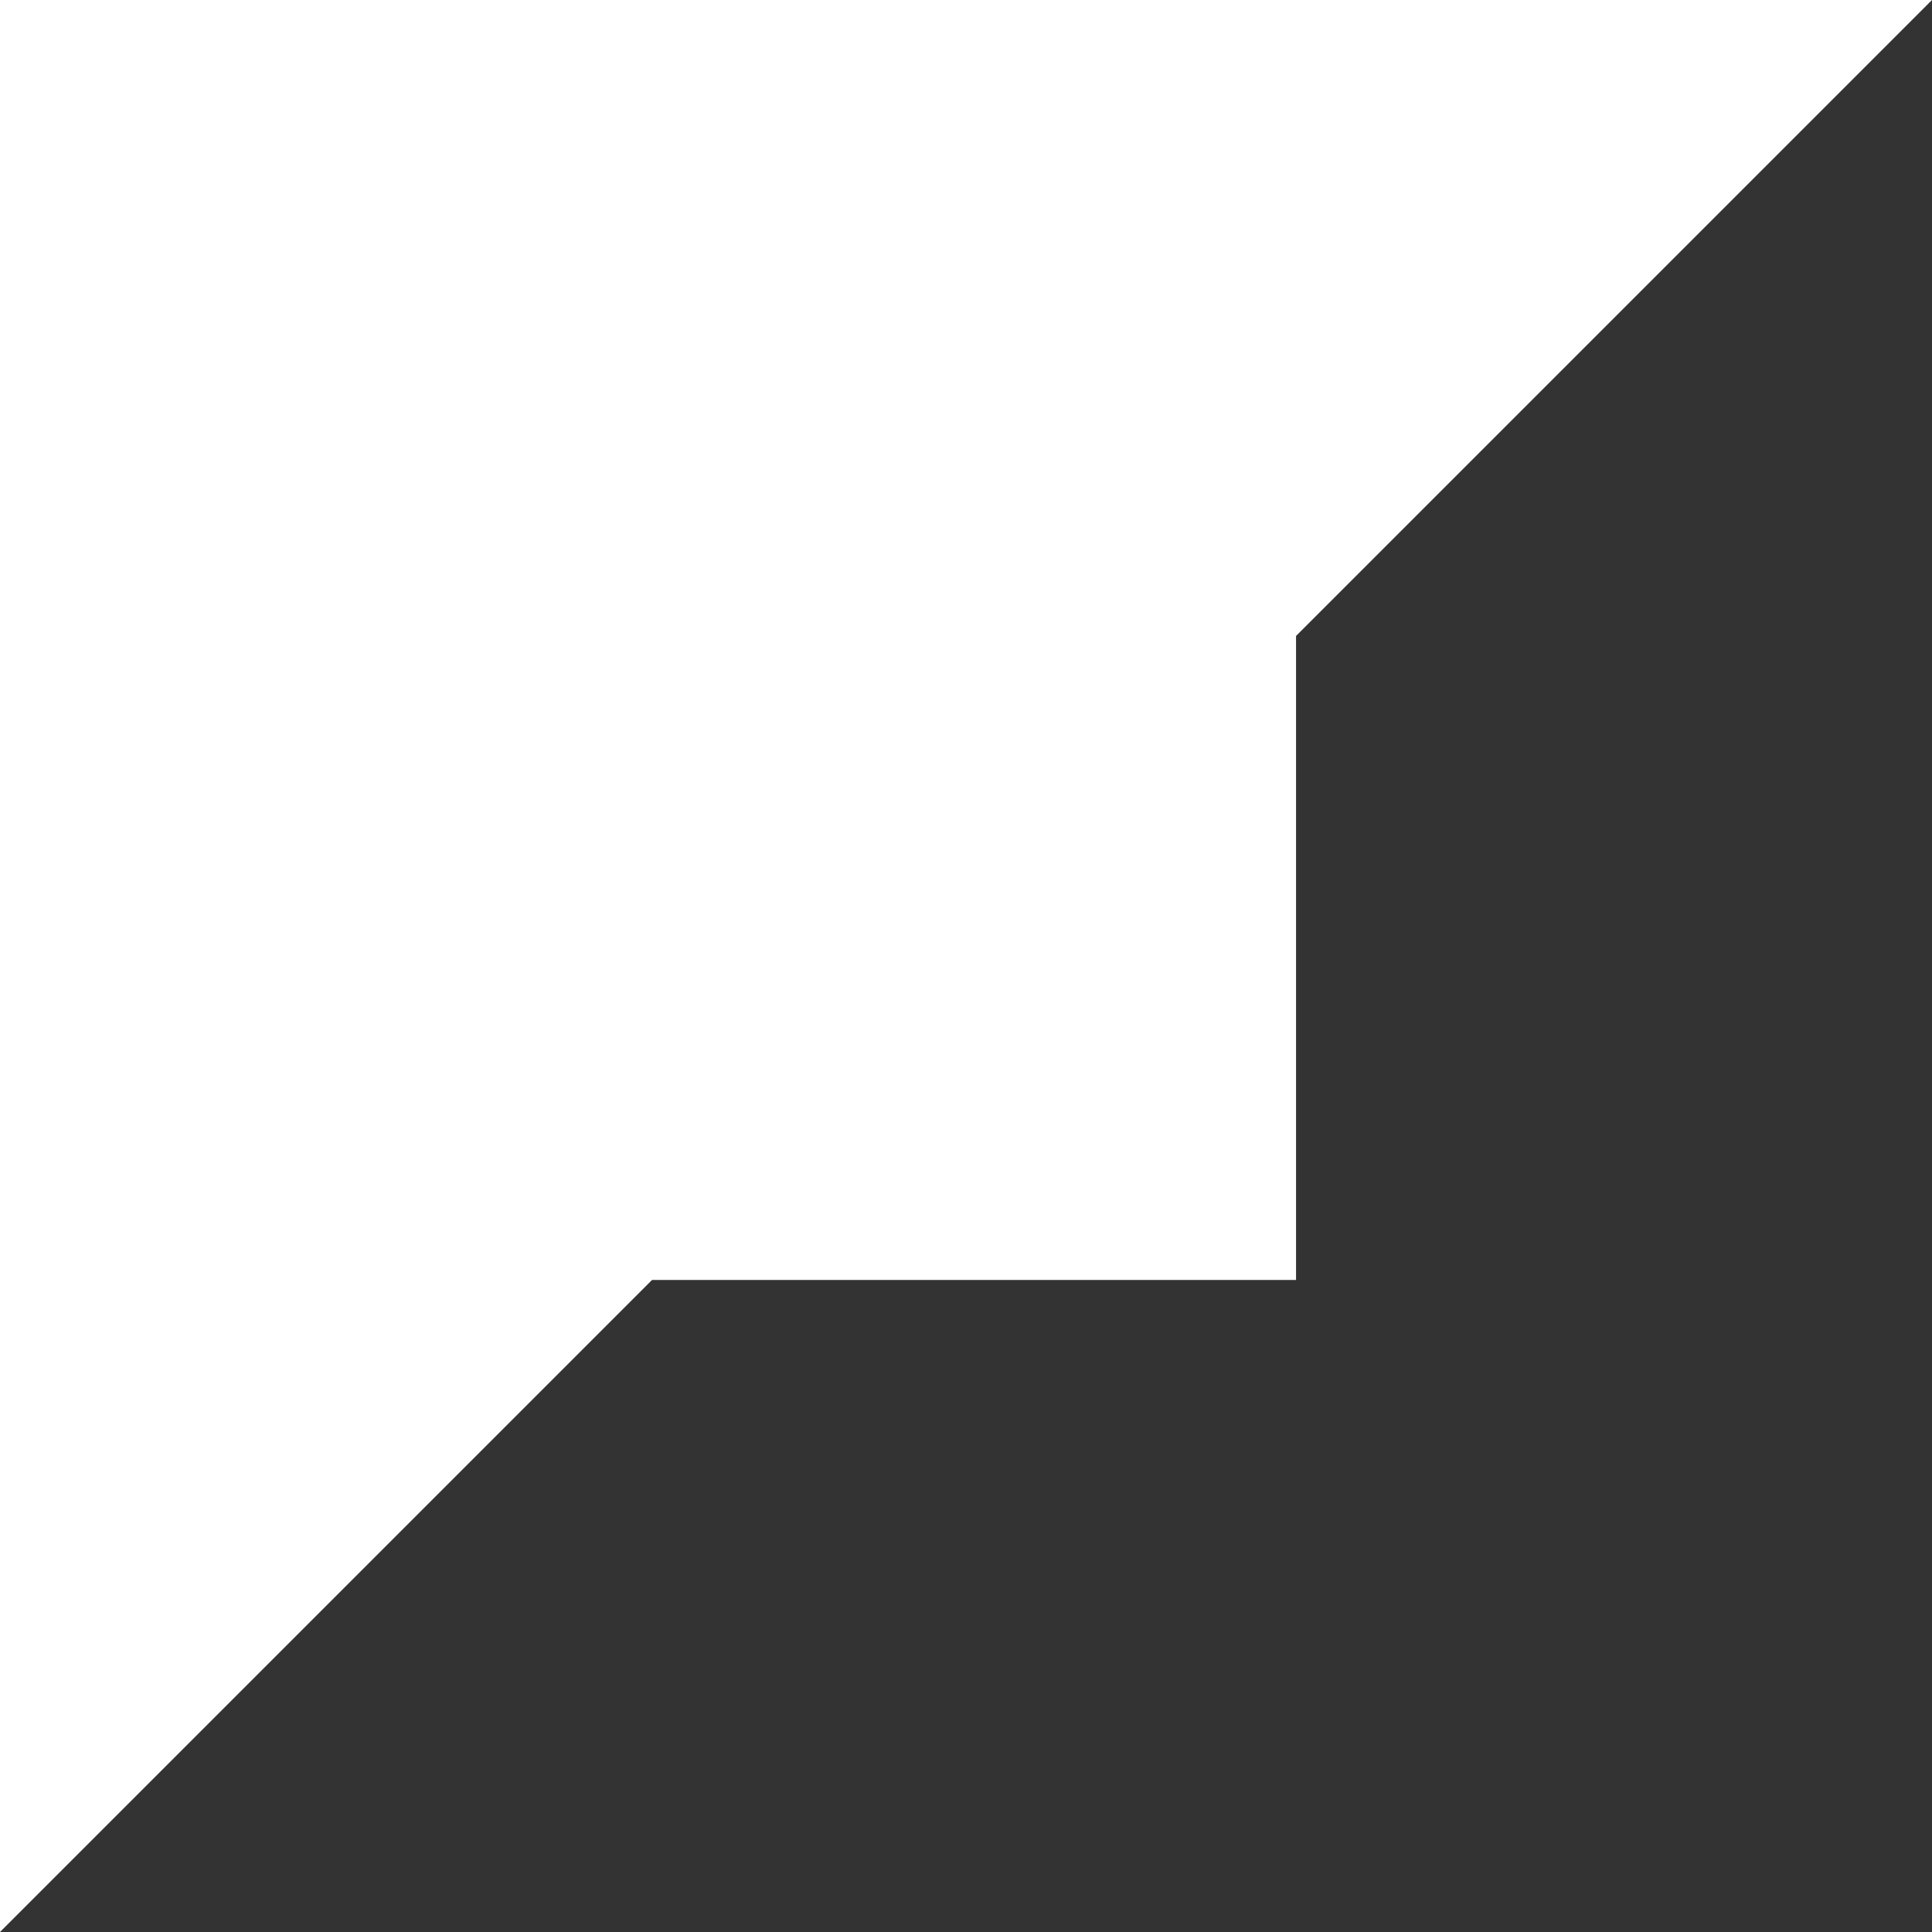
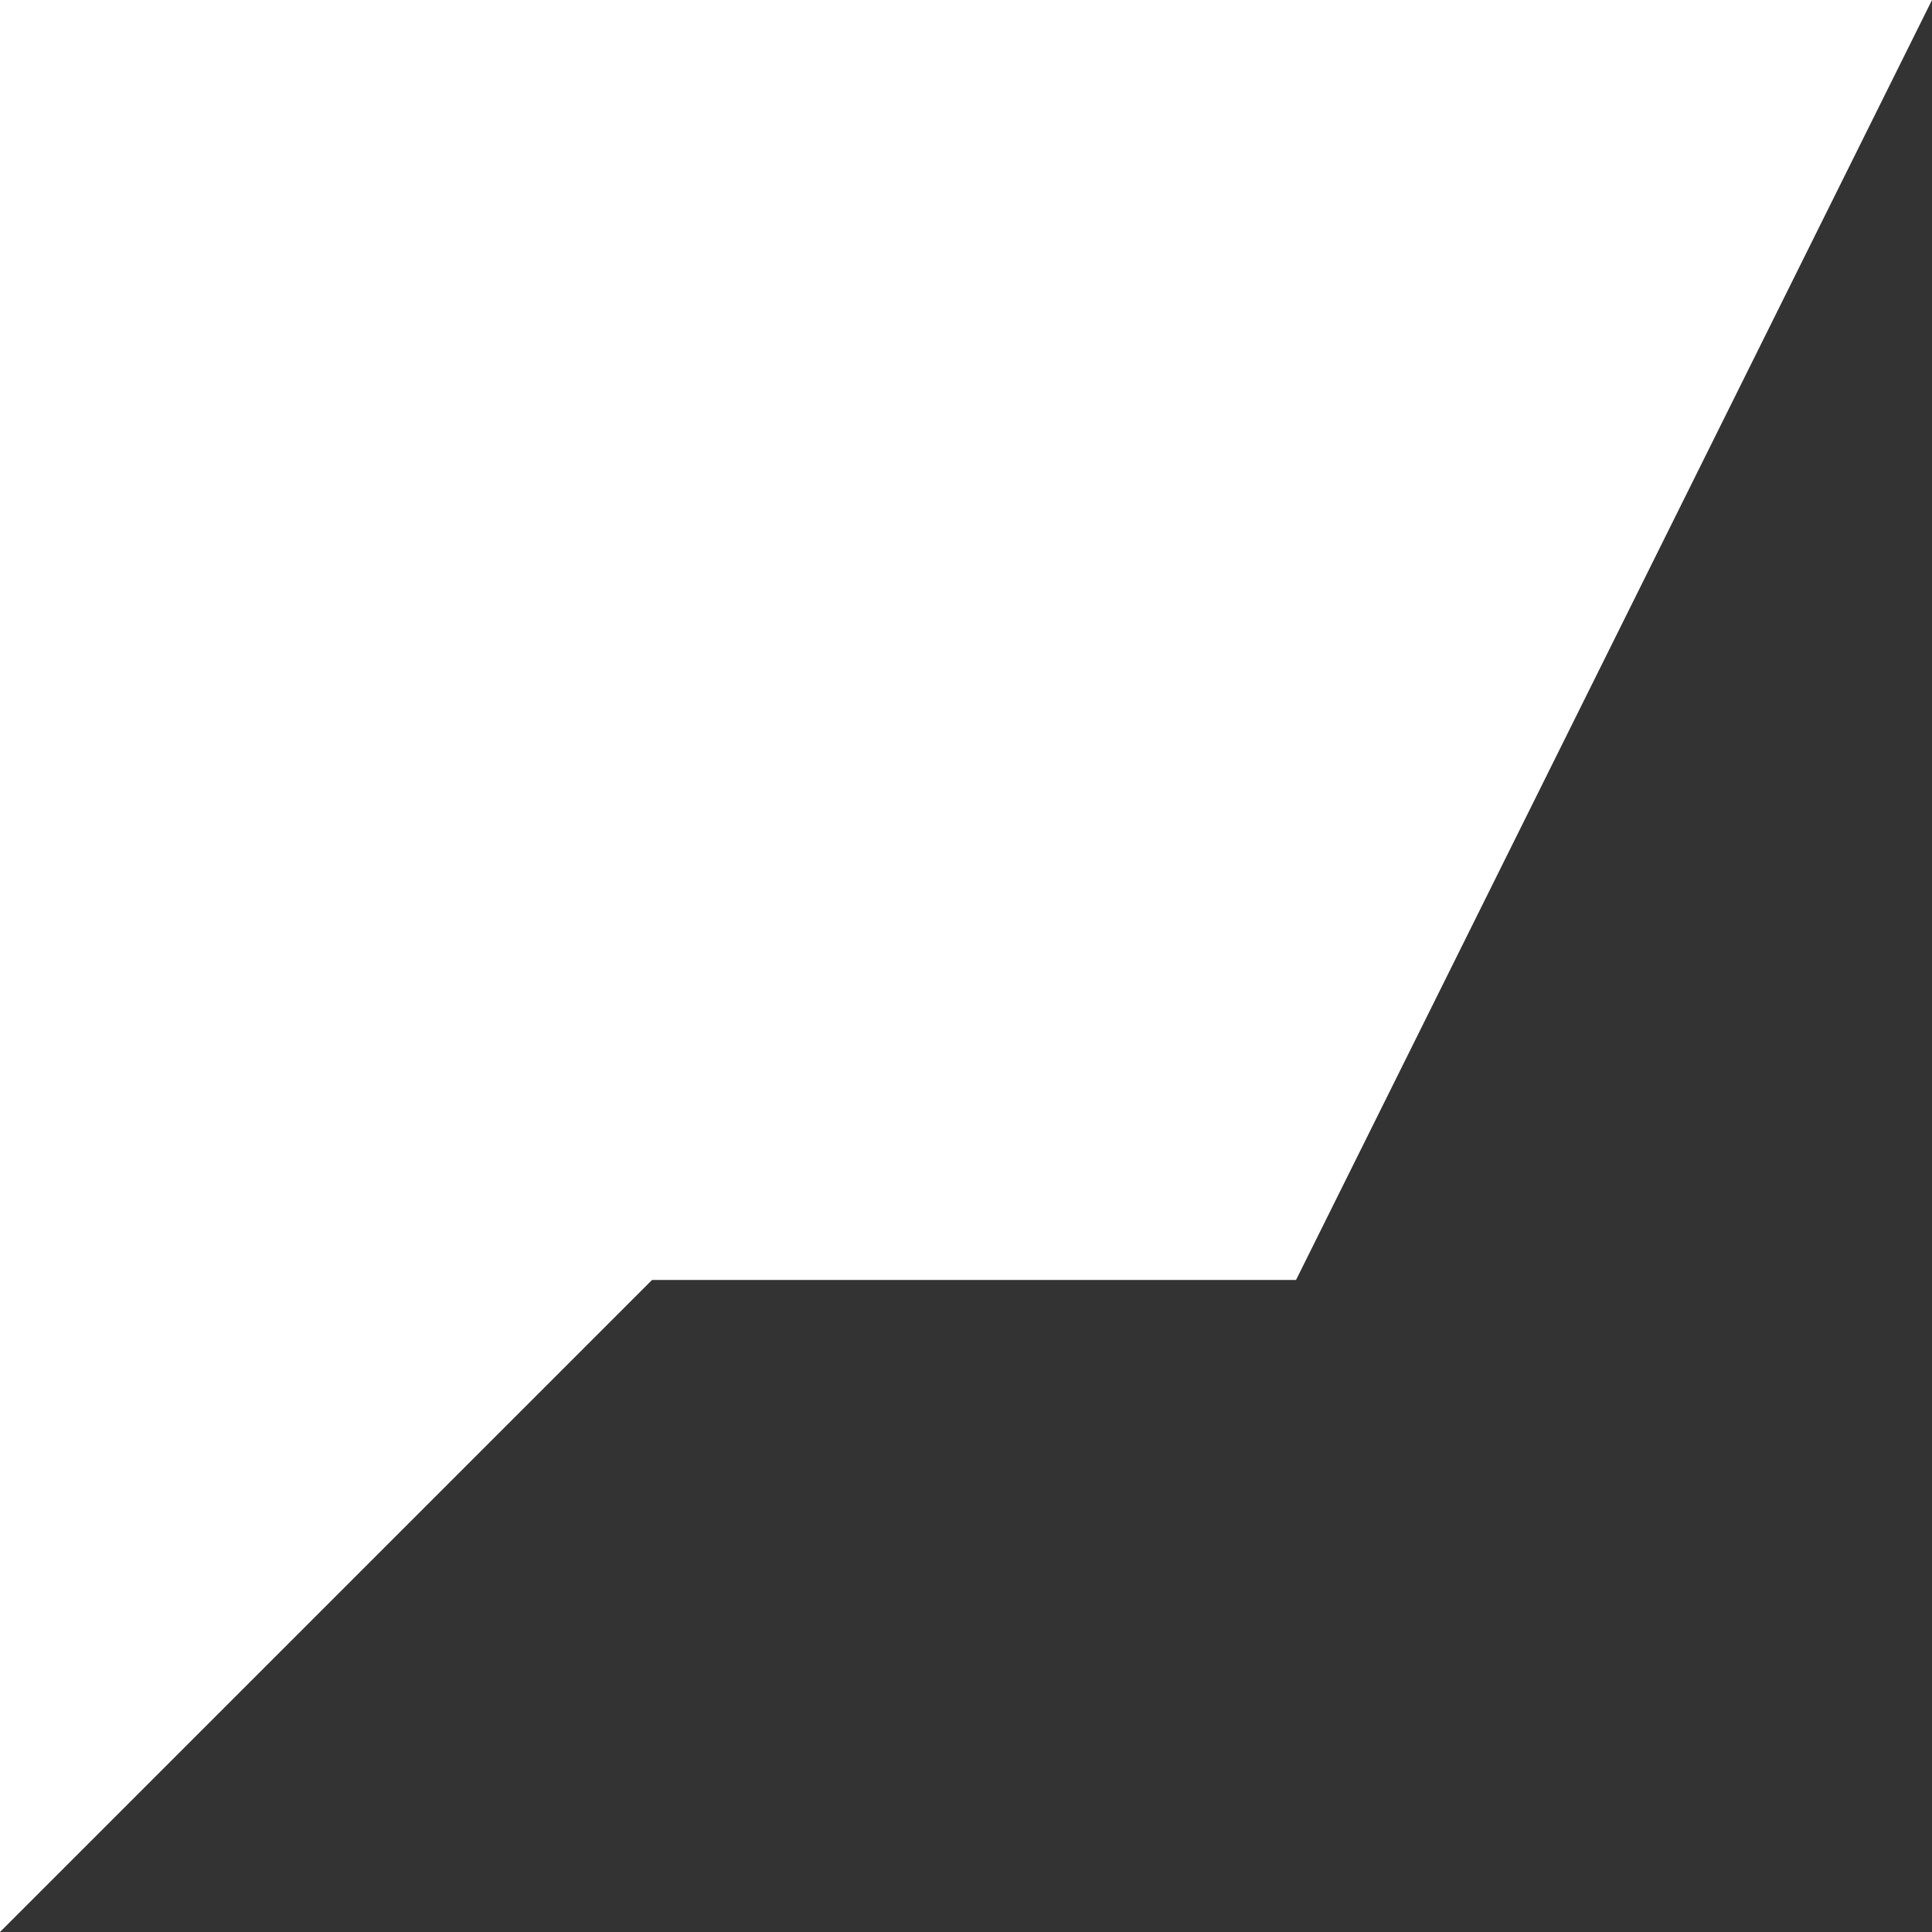
<svg xmlns="http://www.w3.org/2000/svg" width="100" height="100" viewBox="0 0 100 100" fill="none">
  <rect x="0" y="0" width="100" height="100" fill="#333333" stroke="none" />
-   <path fill-rule="evenodd" clip-rule="evenodd" d="M-4.37114e-06 0L0 100L33.75 66.25L67.083 66.25L67.083 32.917L100 -4.37114e-06L-4.37114e-06 0Z" fill="white" />
+   <path fill-rule="evenodd" clip-rule="evenodd" d="M-4.37114e-06 0L0 100L33.75 66.25L67.083 66.25L100 -4.37114e-06L-4.37114e-06 0Z" fill="white" />
</svg>